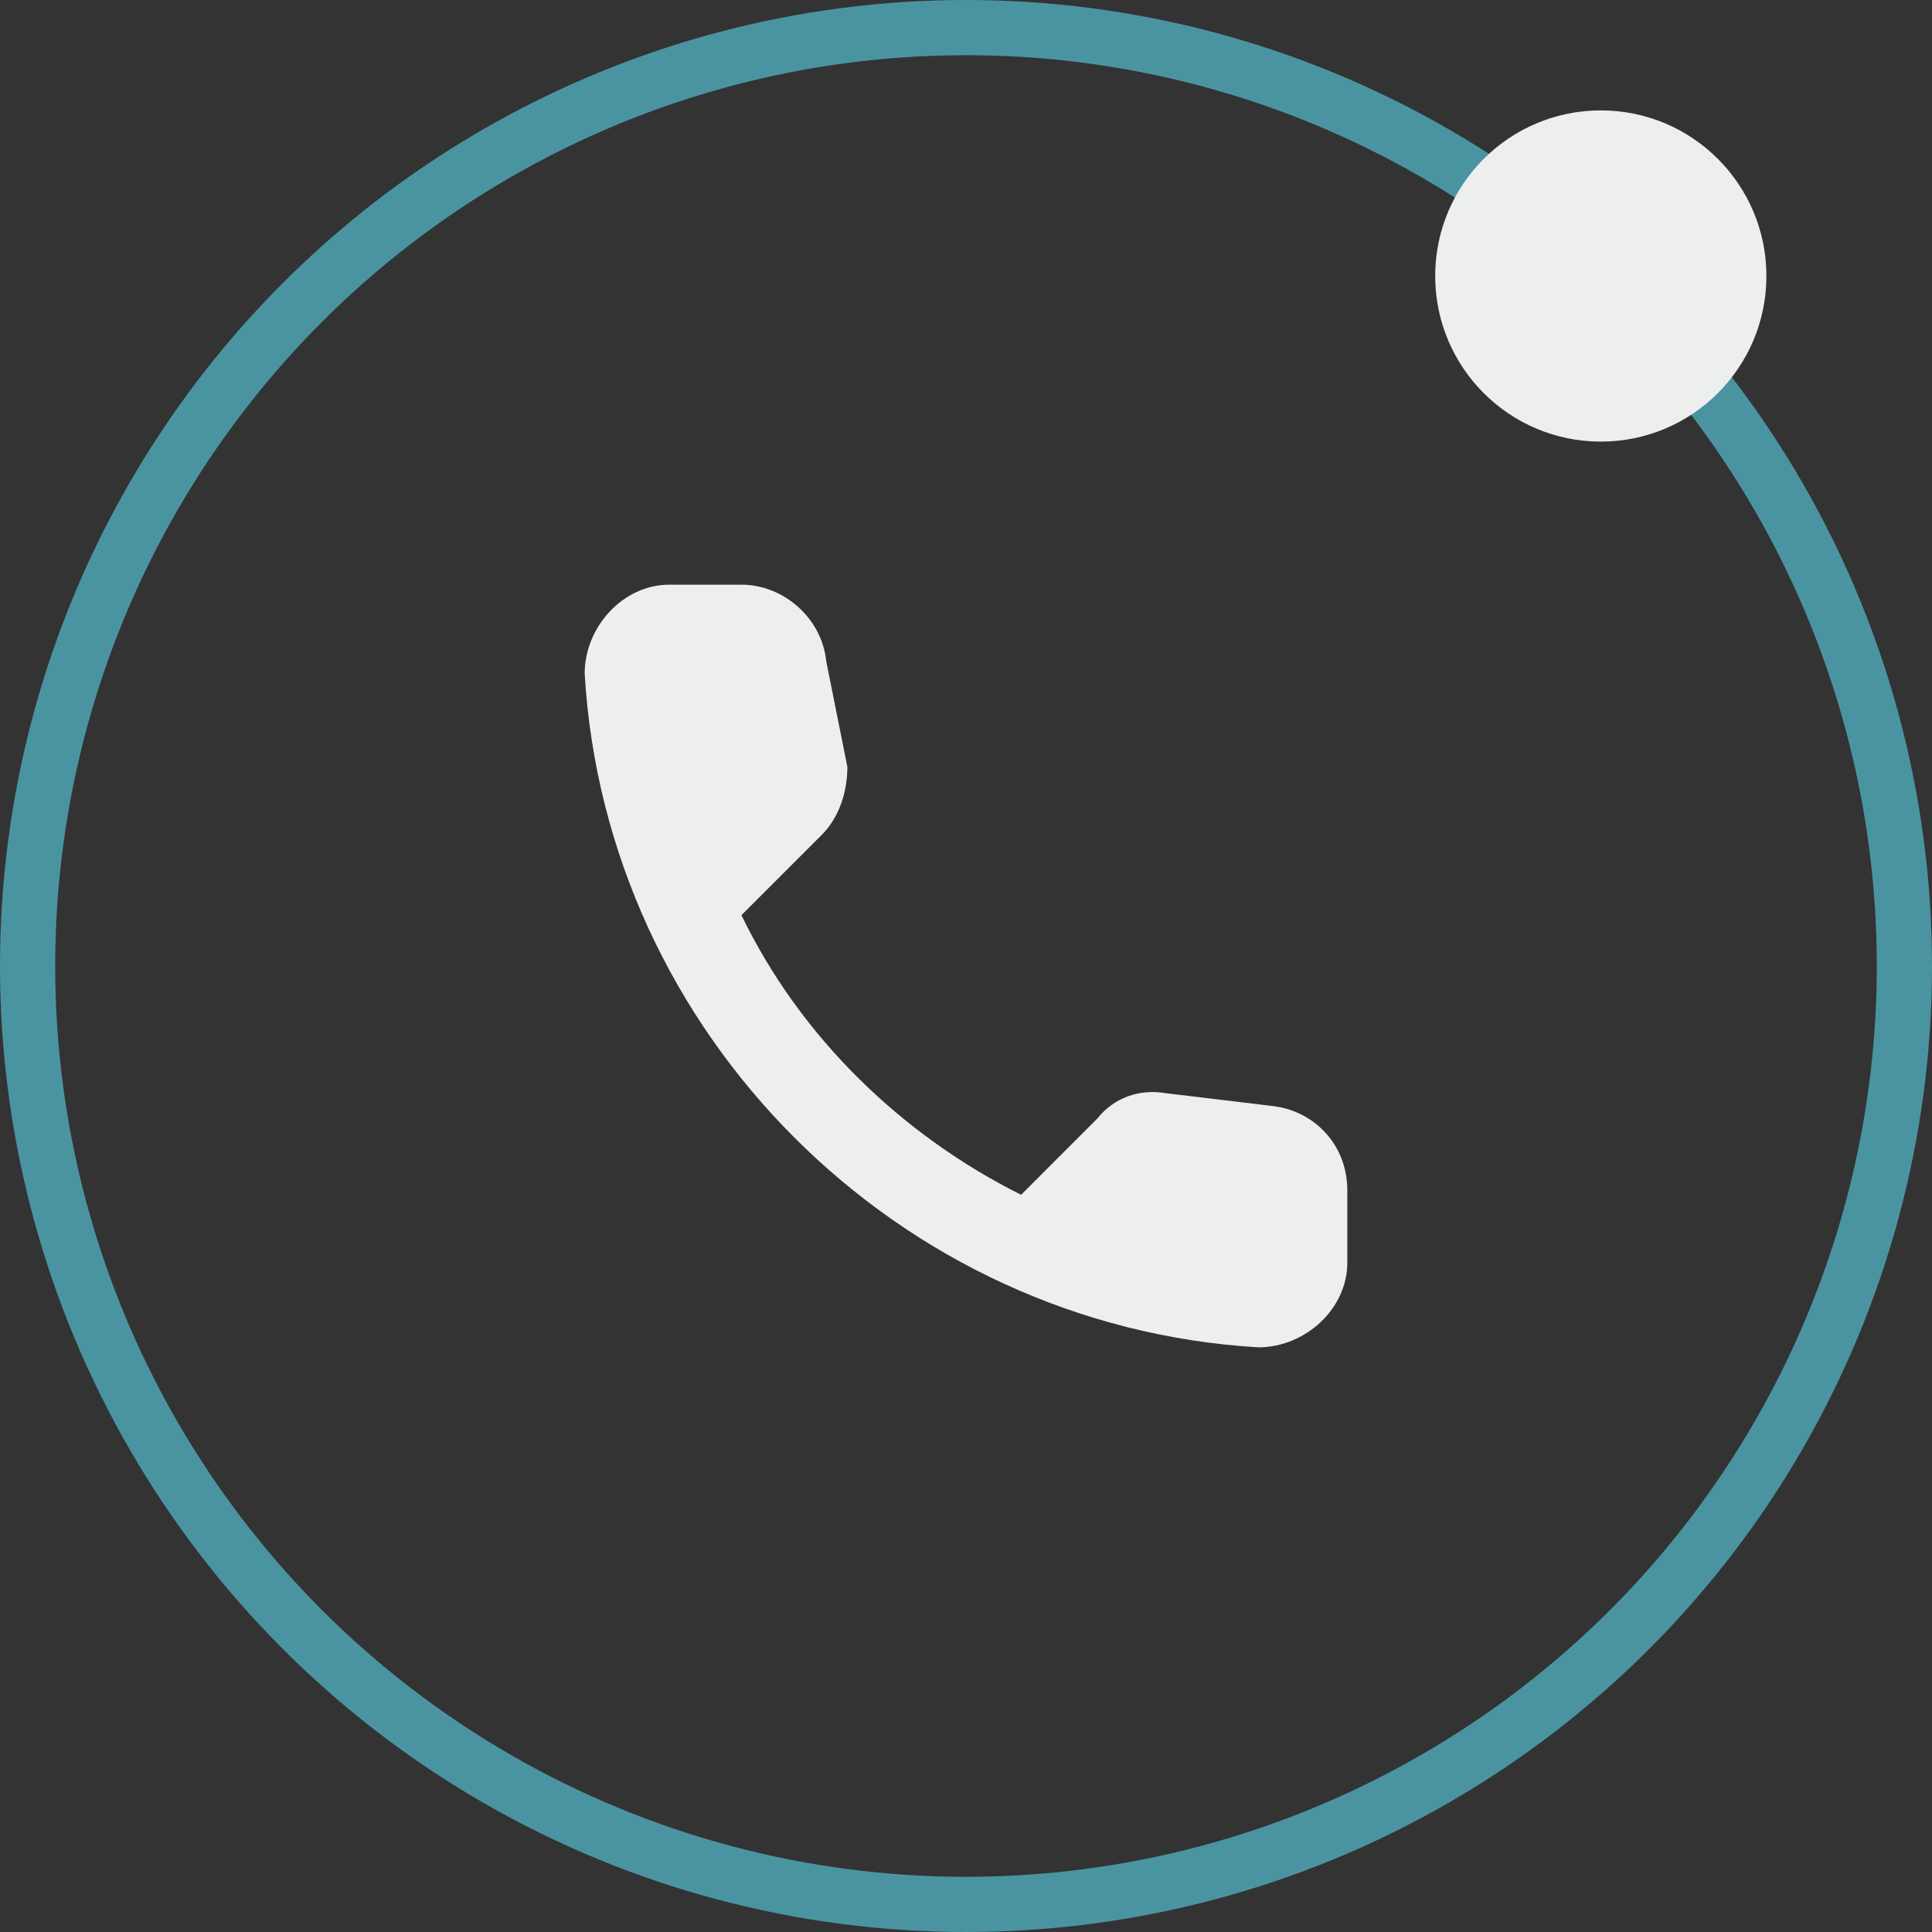
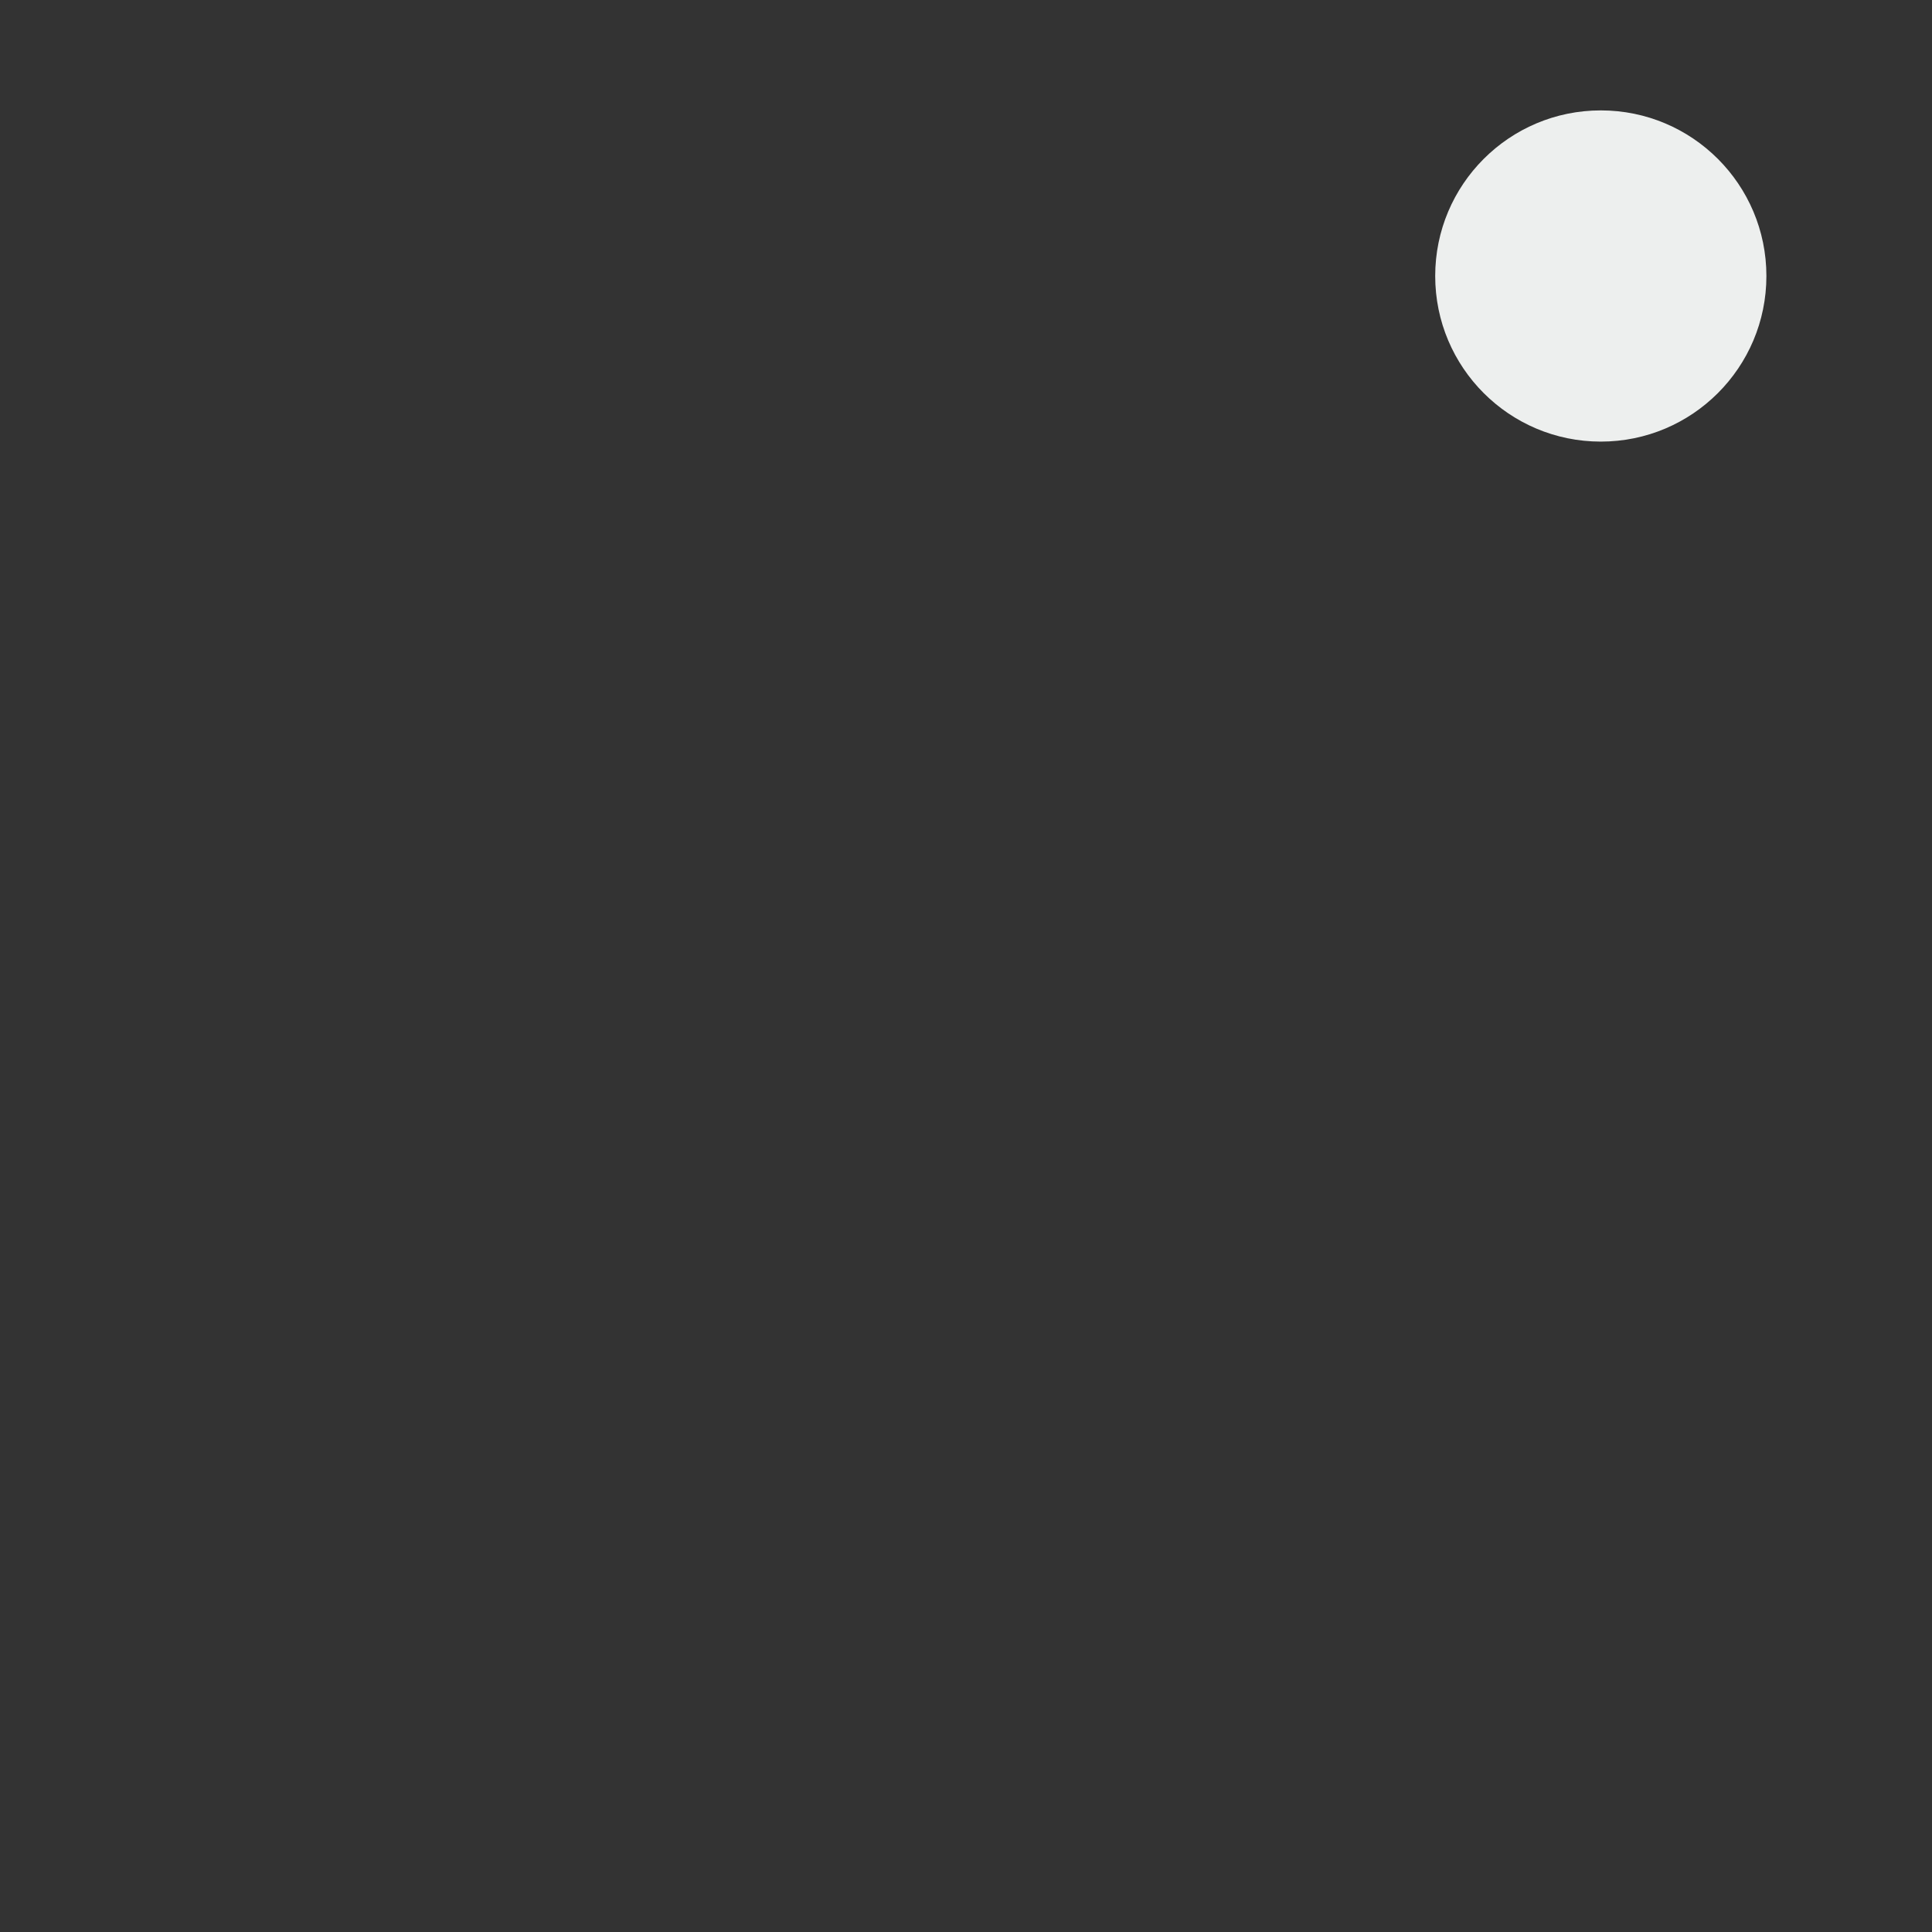
<svg xmlns="http://www.w3.org/2000/svg" width="35" height="35" viewBox="0 0 35 35" fill="none">
  <rect x="0" y="0" width="35" height="35" fill="#333333" stroke="none" />
-   <circle cx="17.5" cy="17.5" r="17" stroke="#4A94A2" />
-   <path d="M23.026 20.033L21.108 19.803C20.647 19.726 20.186 19.879 19.879 20.263L18.498 21.645C16.349 20.57 14.507 18.805 13.432 16.579L14.89 15.121C15.197 14.814 15.351 14.353 15.351 13.893L14.967 11.974C14.89 11.206 14.2 10.592 13.432 10.592H12.127C11.283 10.592 10.592 11.36 10.592 12.204C10.976 18.728 16.272 24.024 22.796 24.408C23.64 24.408 24.408 23.717 24.408 22.873V21.568C24.408 20.724 23.794 20.11 23.026 20.033Z" fill="#EDEFEE" />
  <circle cx="29" cy="5" r="3" fill="#EDEFEE" />
</svg>